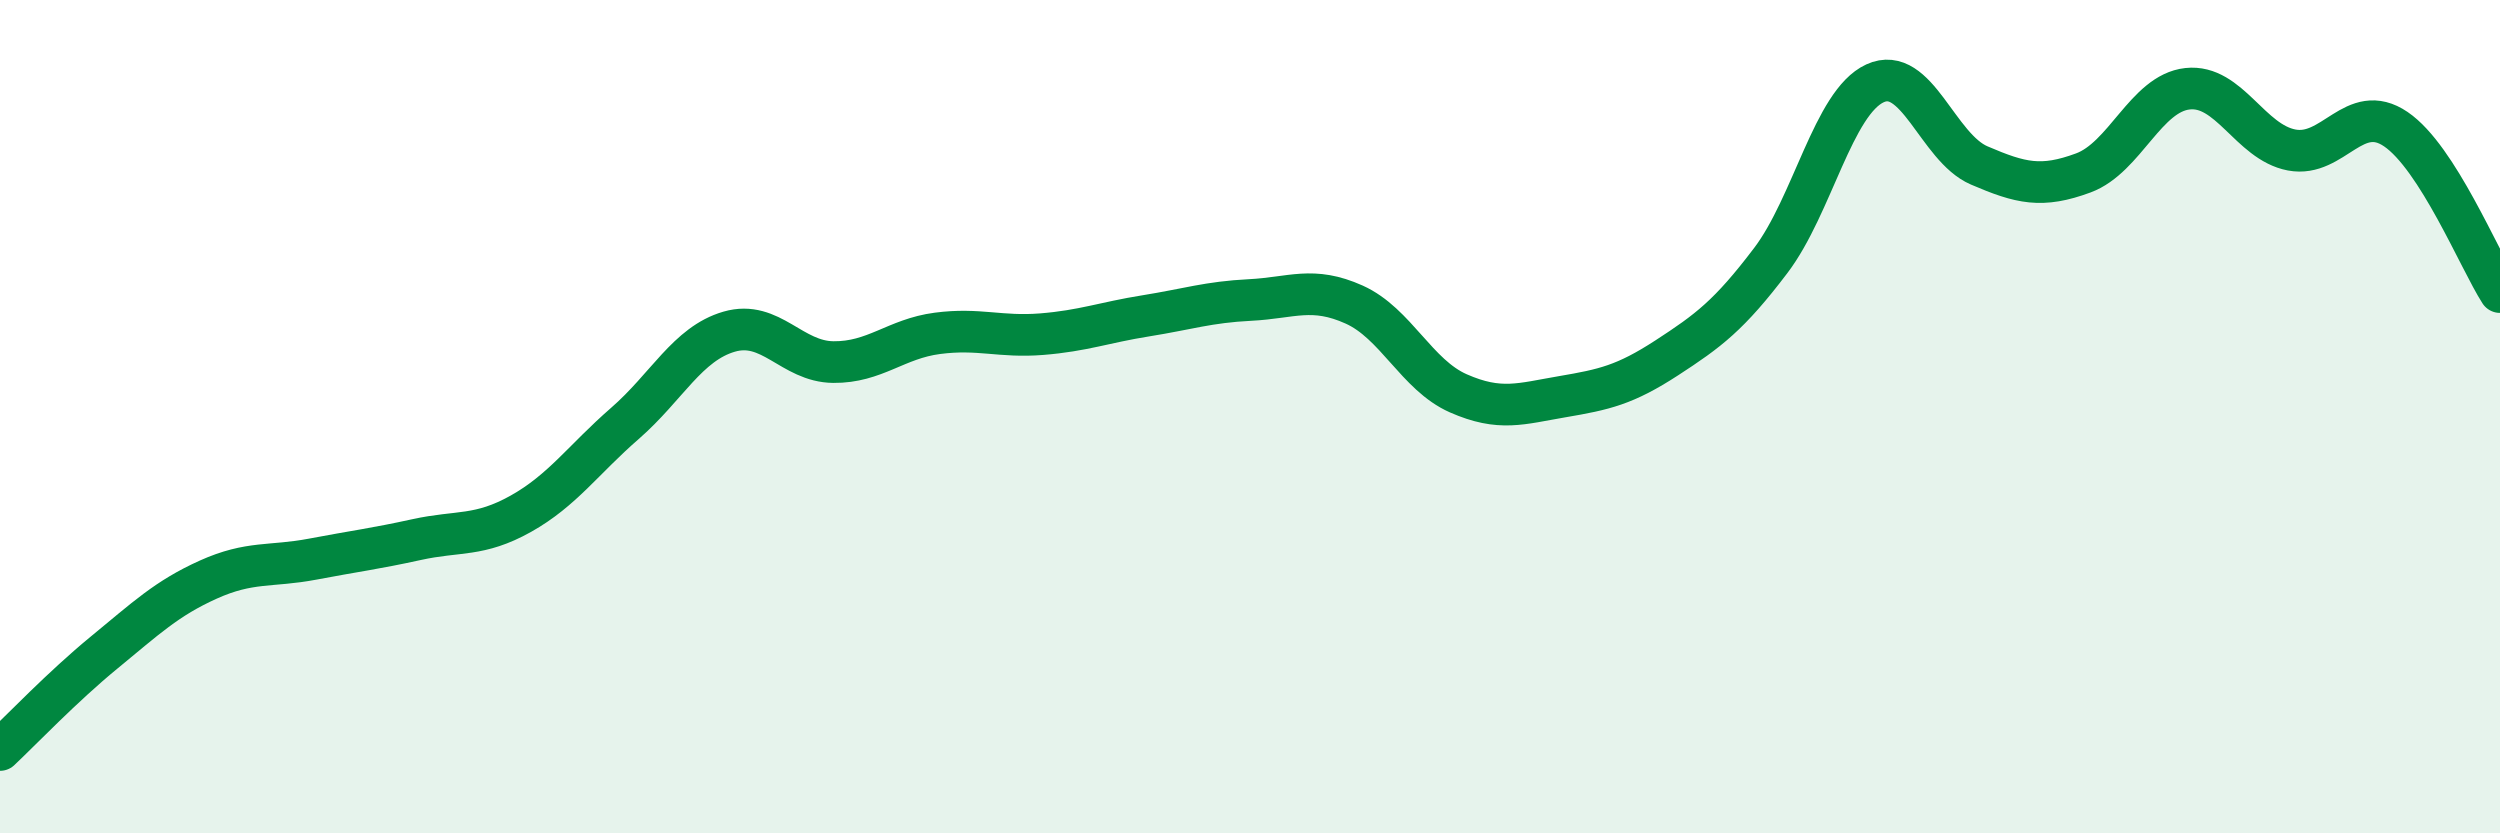
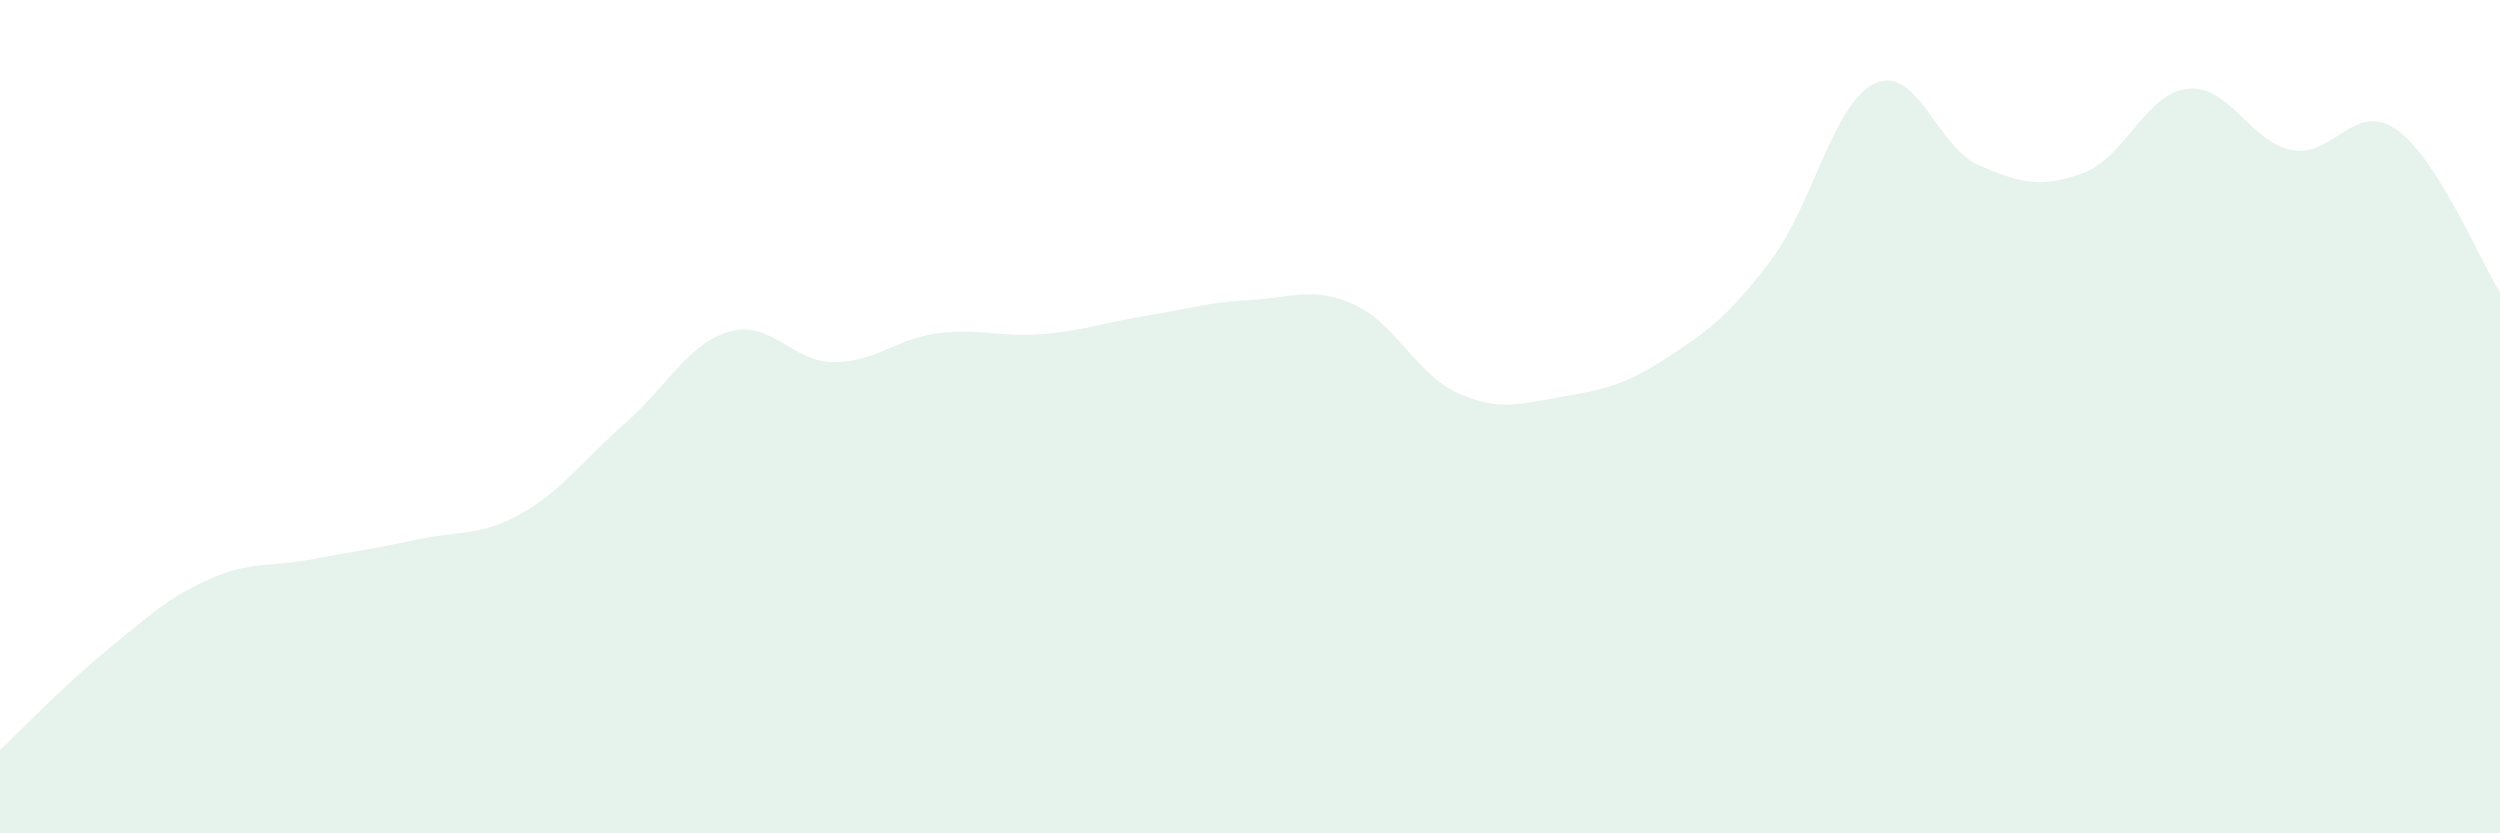
<svg xmlns="http://www.w3.org/2000/svg" width="60" height="20" viewBox="0 0 60 20">
  <path d="M 0,18 C 0.5,17.53 1.5,16.48 2.5,15.66 C 3.5,14.84 4,14.36 5,13.91 C 6,13.46 6.5,13.61 7.5,13.42 C 8.5,13.23 9,13.17 10,12.95 C 11,12.73 11.5,12.89 12.5,12.33 C 13.5,11.77 14,11.03 15,10.16 C 16,9.29 16.5,8.25 17.5,7.96 C 18.5,7.67 19,8.68 20,8.69 C 21,8.7 21.5,8.13 22.5,8 C 23.5,7.87 24,8.1 25,8.02 C 26,7.94 26.5,7.74 27.5,7.58 C 28.5,7.42 29,7.25 30,7.2 C 31,7.15 31.5,6.86 32.5,7.31 C 33.5,7.76 34,9 35,9.44 C 36,9.88 36.5,9.69 37.5,9.52 C 38.5,9.35 39,9.24 40,8.59 C 41,7.94 41.5,7.57 42.5,6.25 C 43.5,4.93 44,2.46 45,2 C 46,1.54 46.5,3.54 47.5,3.97 C 48.5,4.4 49,4.52 50,4.15 C 51,3.78 51.5,2.24 52.5,2.13 C 53.5,2.02 54,3.41 55,3.6 C 56,3.79 56.5,2.42 57.5,3.1 C 58.5,3.78 59.5,6.23 60,7.01L60 20L0 20Z" fill="#008740" opacity="0.1" stroke-linecap="round" stroke-linejoin="round" />
-   <path d="M 0,18 C 0.5,17.53 1.5,16.48 2.5,15.66 C 3.5,14.84 4,14.36 5,13.91 C 6,13.46 6.5,13.61 7.5,13.42 C 8.5,13.23 9,13.17 10,12.95 C 11,12.73 11.5,12.89 12.5,12.33 C 13.5,11.77 14,11.03 15,10.16 C 16,9.29 16.5,8.25 17.5,7.96 C 18.5,7.67 19,8.68 20,8.69 C 21,8.7 21.5,8.13 22.5,8 C 23.5,7.87 24,8.1 25,8.02 C 26,7.94 26.5,7.74 27.5,7.58 C 28.5,7.42 29,7.25 30,7.2 C 31,7.15 31.5,6.86 32.5,7.31 C 33.5,7.76 34,9 35,9.44 C 36,9.88 36.5,9.69 37.5,9.52 C 38.5,9.35 39,9.24 40,8.59 C 41,7.94 41.5,7.57 42.5,6.25 C 43.5,4.93 44,2.46 45,2 C 46,1.54 46.5,3.54 47.5,3.97 C 48.5,4.4 49,4.52 50,4.15 C 51,3.78 51.5,2.24 52.5,2.13 C 53.5,2.02 54,3.41 55,3.6 C 56,3.79 56.5,2.42 57.5,3.1 C 58.5,3.78 59.5,6.23 60,7.01" stroke="#008740" stroke-width="1" fill="none" stroke-linecap="round" stroke-linejoin="round" />
</svg>